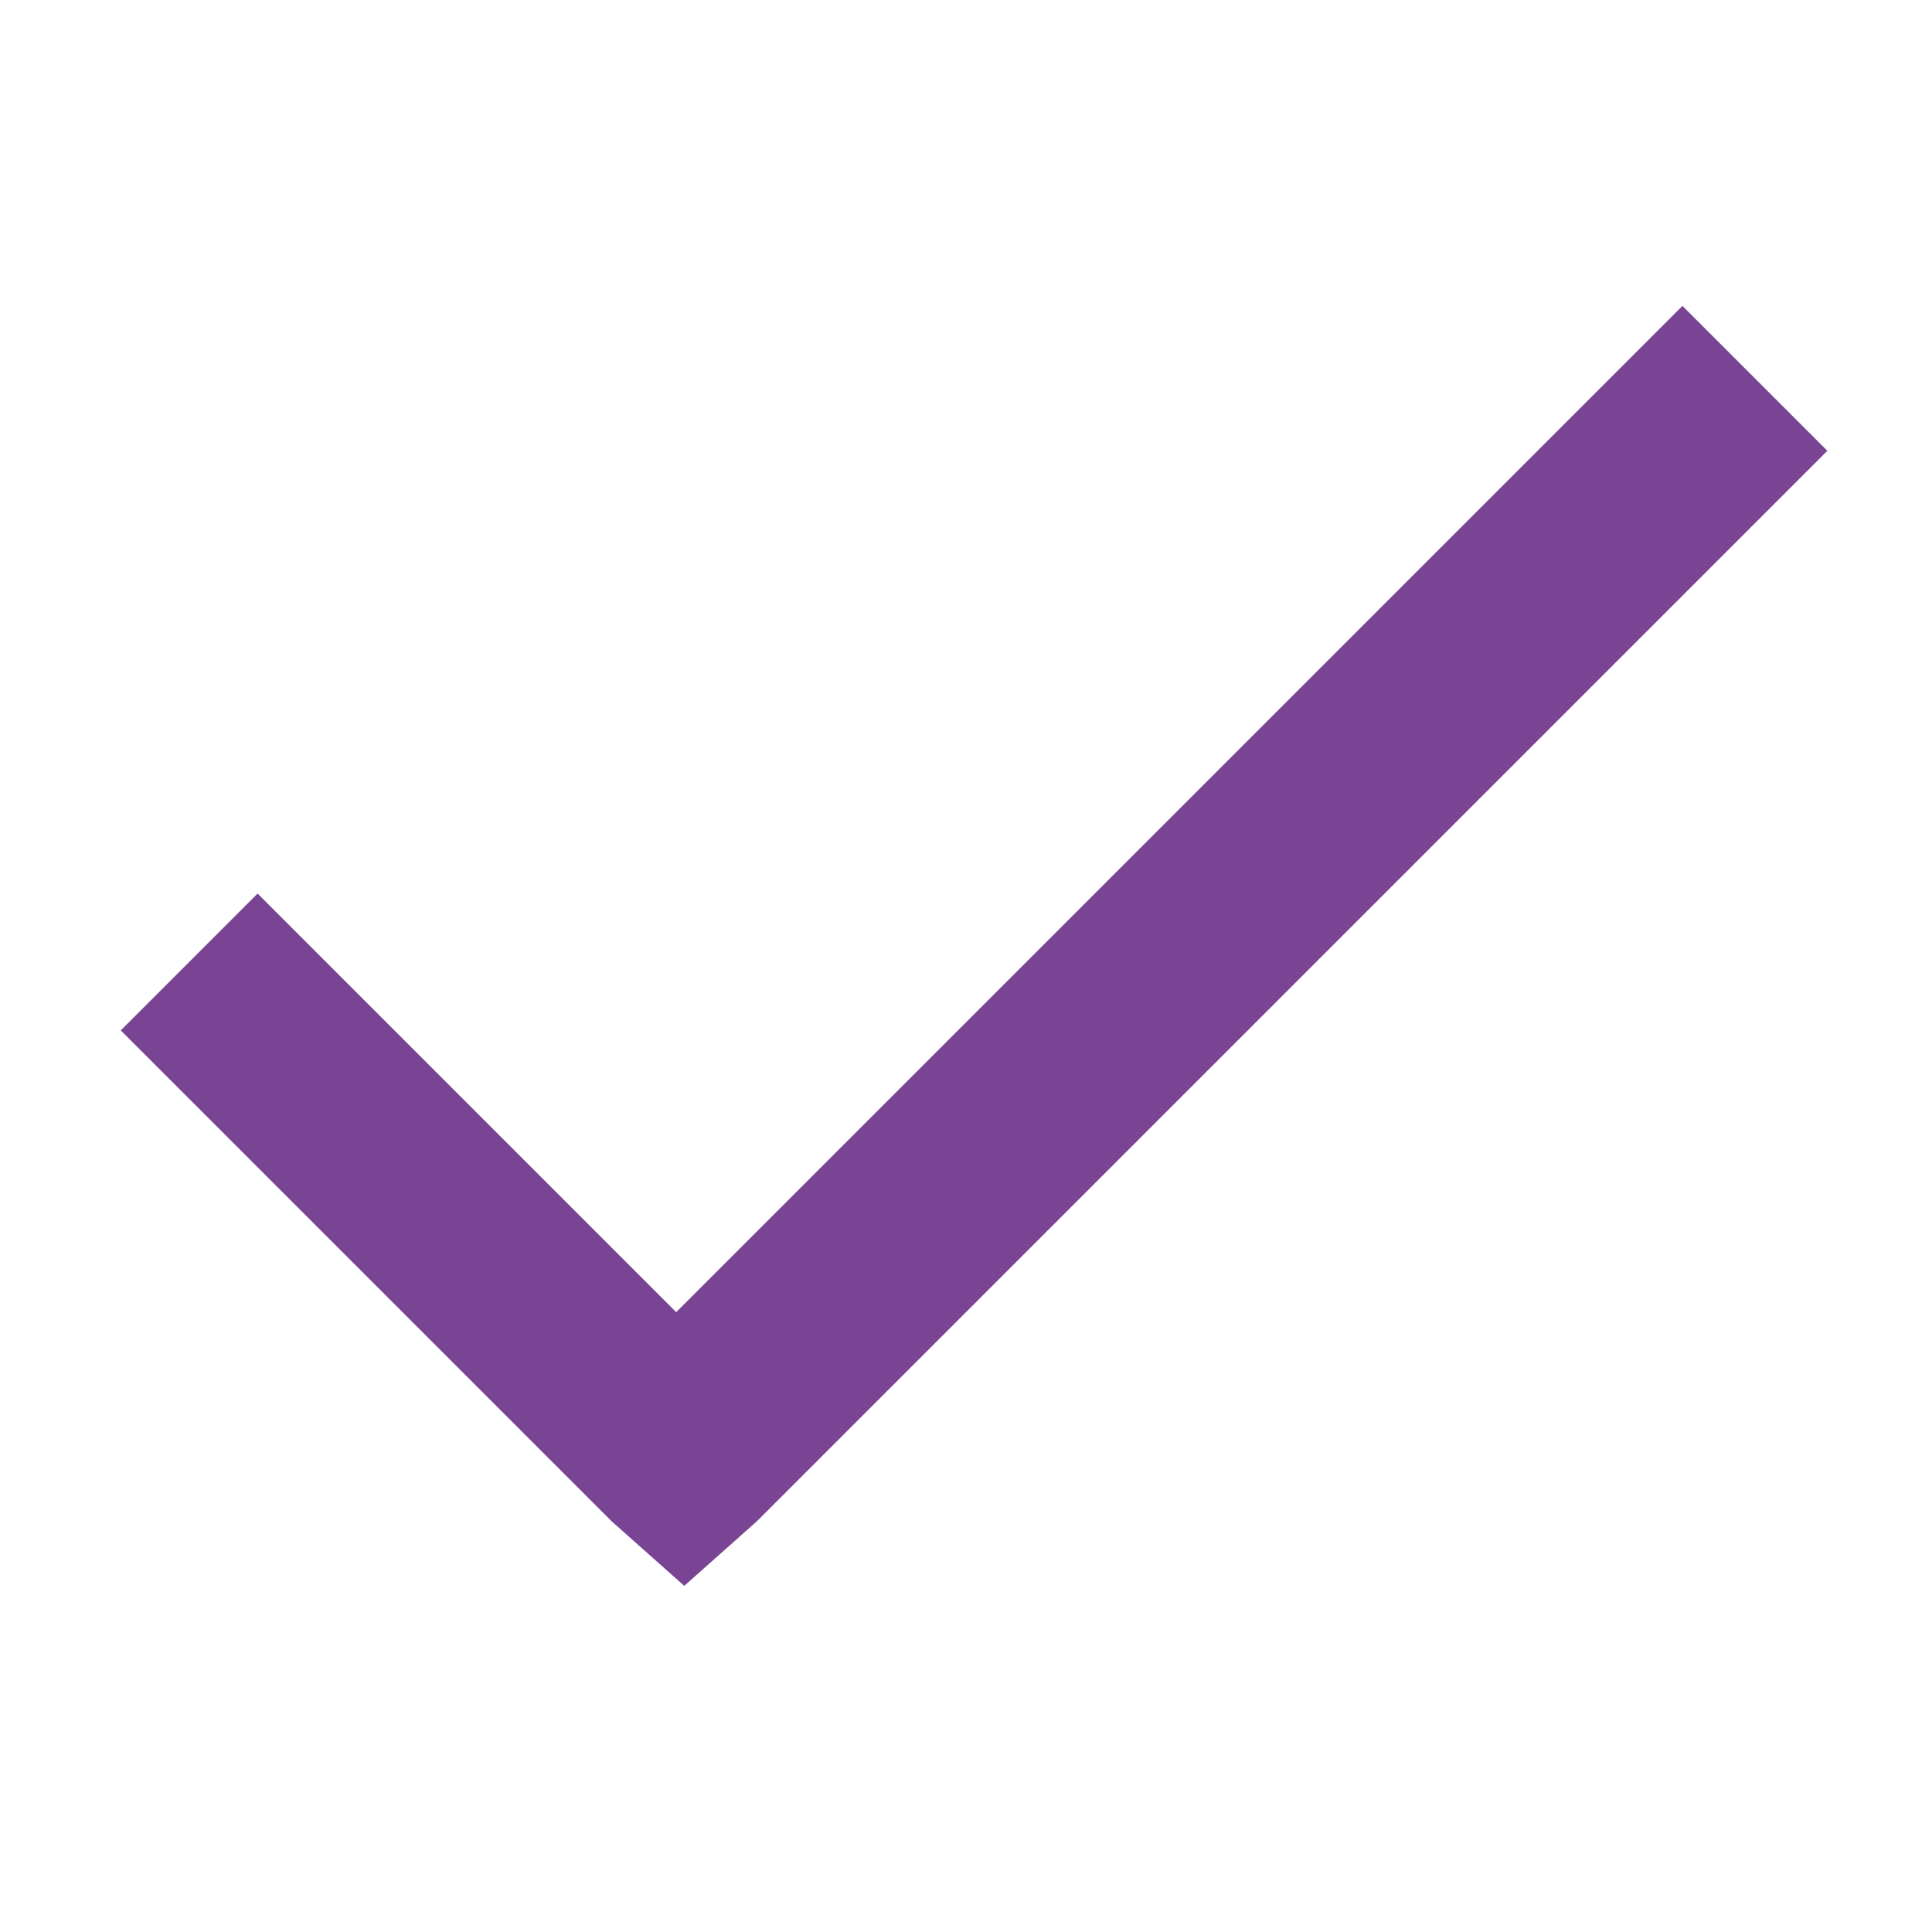
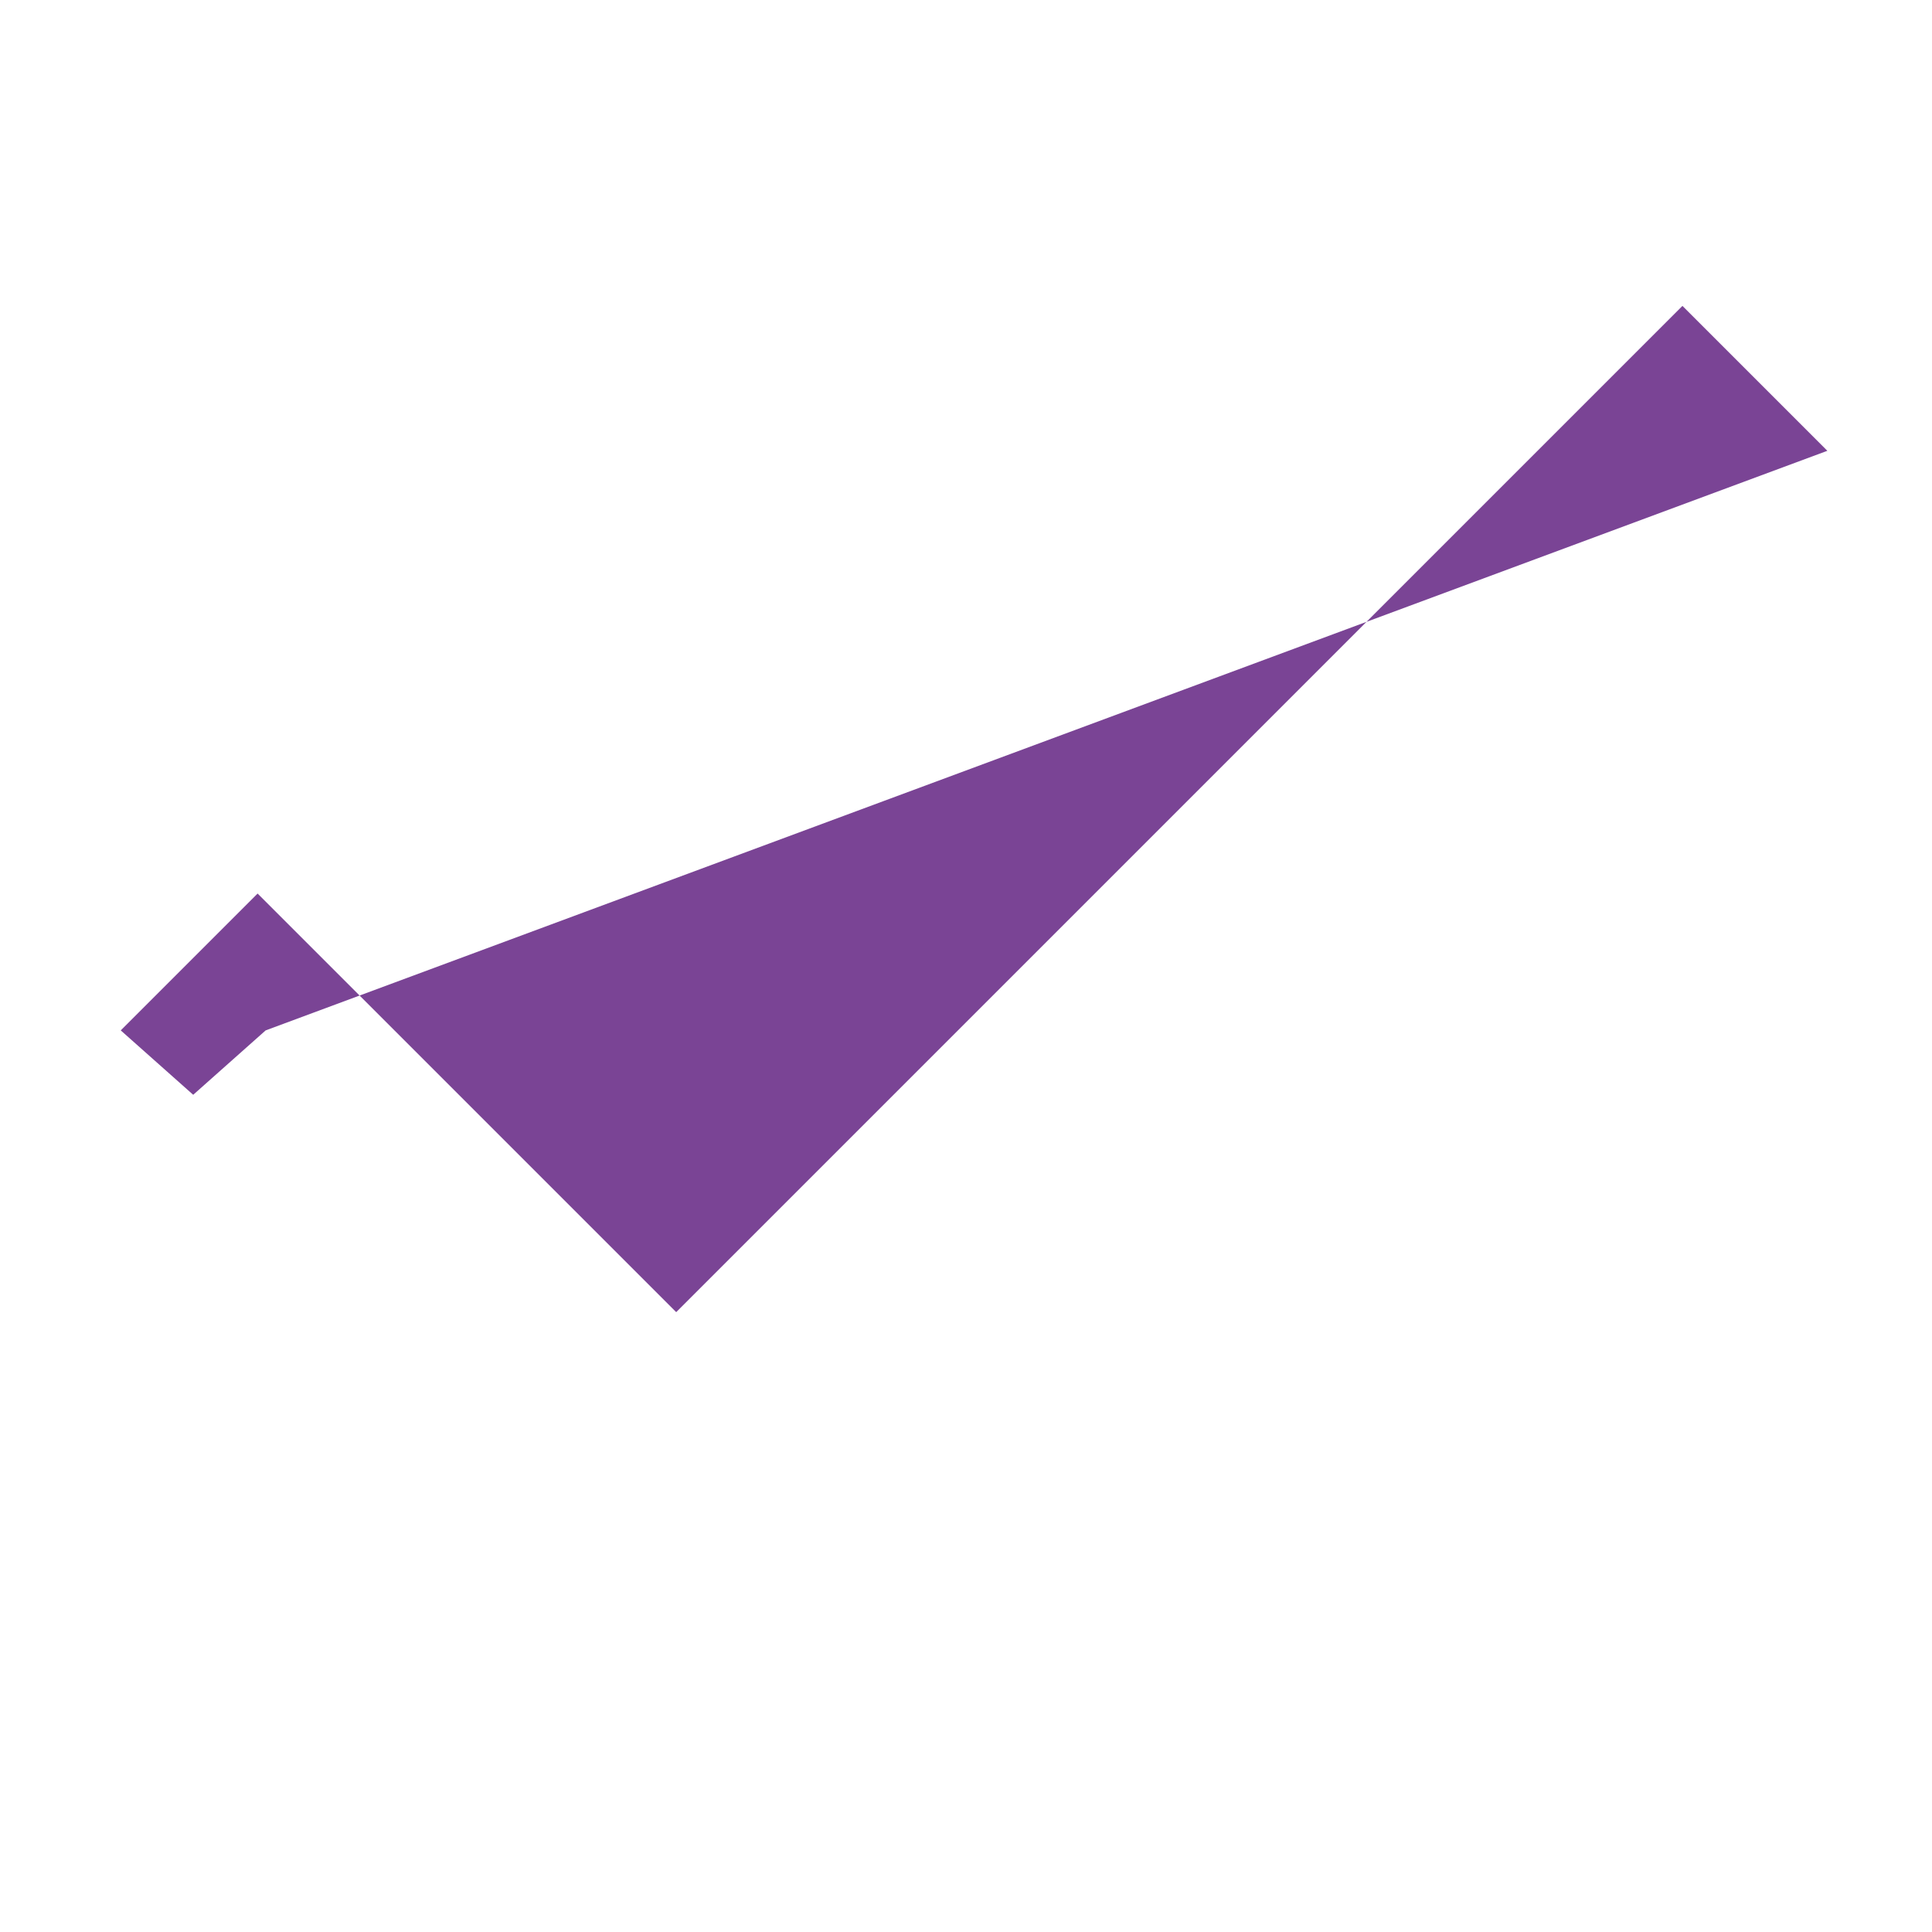
<svg xmlns="http://www.w3.org/2000/svg" version="1.1" id="Layer_1" x="0px" y="0px" viewBox="0 0 24 24" style="enable-background:new 0 0 24 24;" xml:space="preserve">
  <style type="text/css">
	.st0{fill:#7a4495;}
</style>
-   <path class="st0" d="M20.9,3.8L8.4,16.3l-5.2-5.2l-1.7,1.7l6.1,6.1l0.9,0.8l0.9-0.8L22.7,5.6L20.9,3.8z" />
+   <path class="st0" d="M20.9,3.8L8.4,16.3l-5.2-5.2l-1.7,1.7l0.9,0.8l0.9-0.8L22.7,5.6L20.9,3.8z" />
</svg>